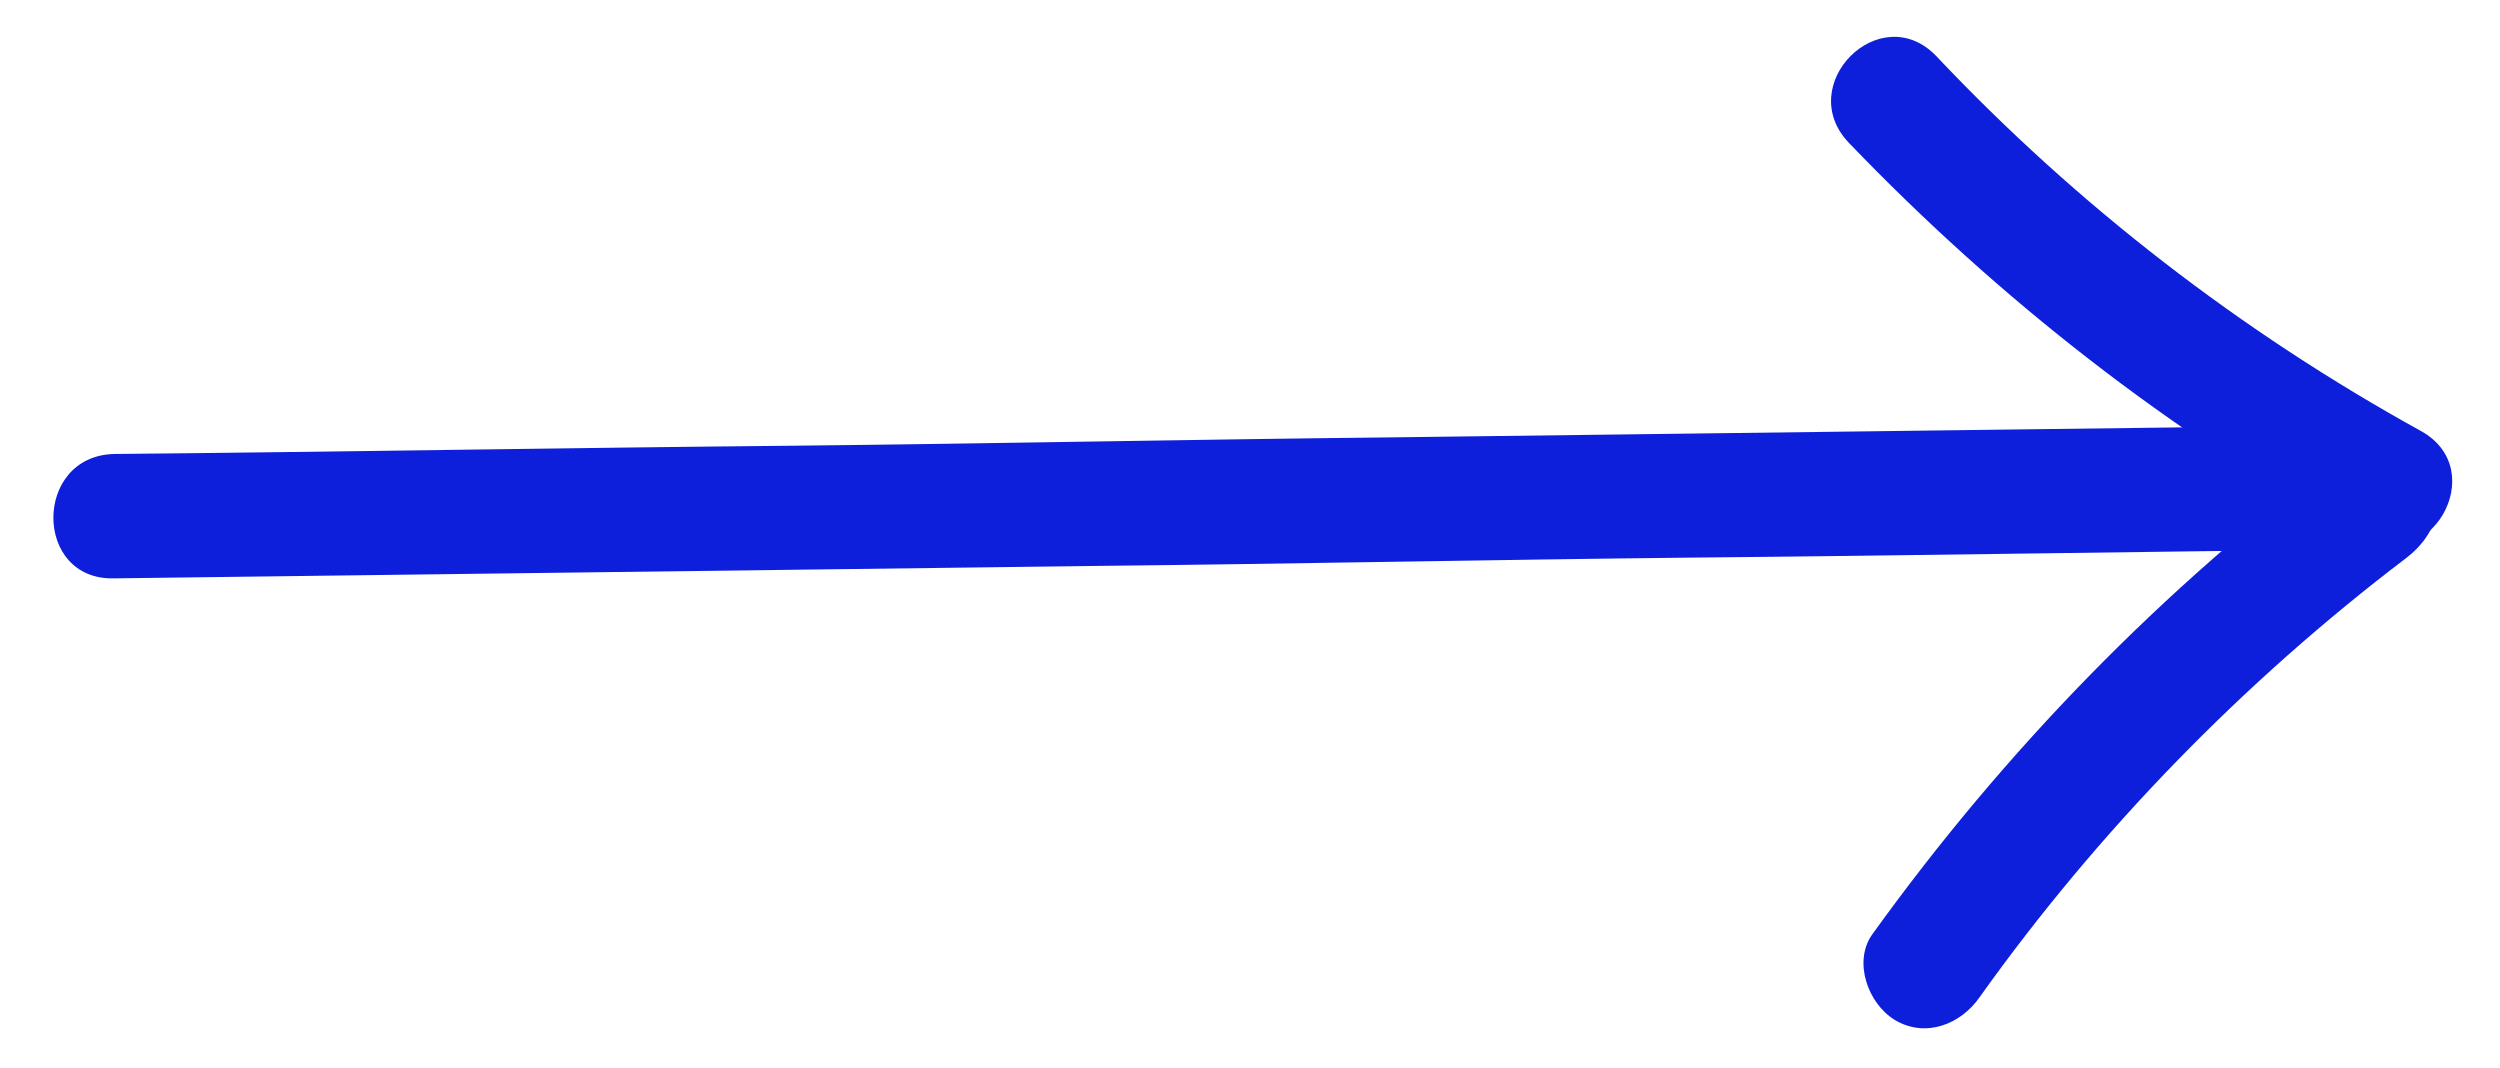
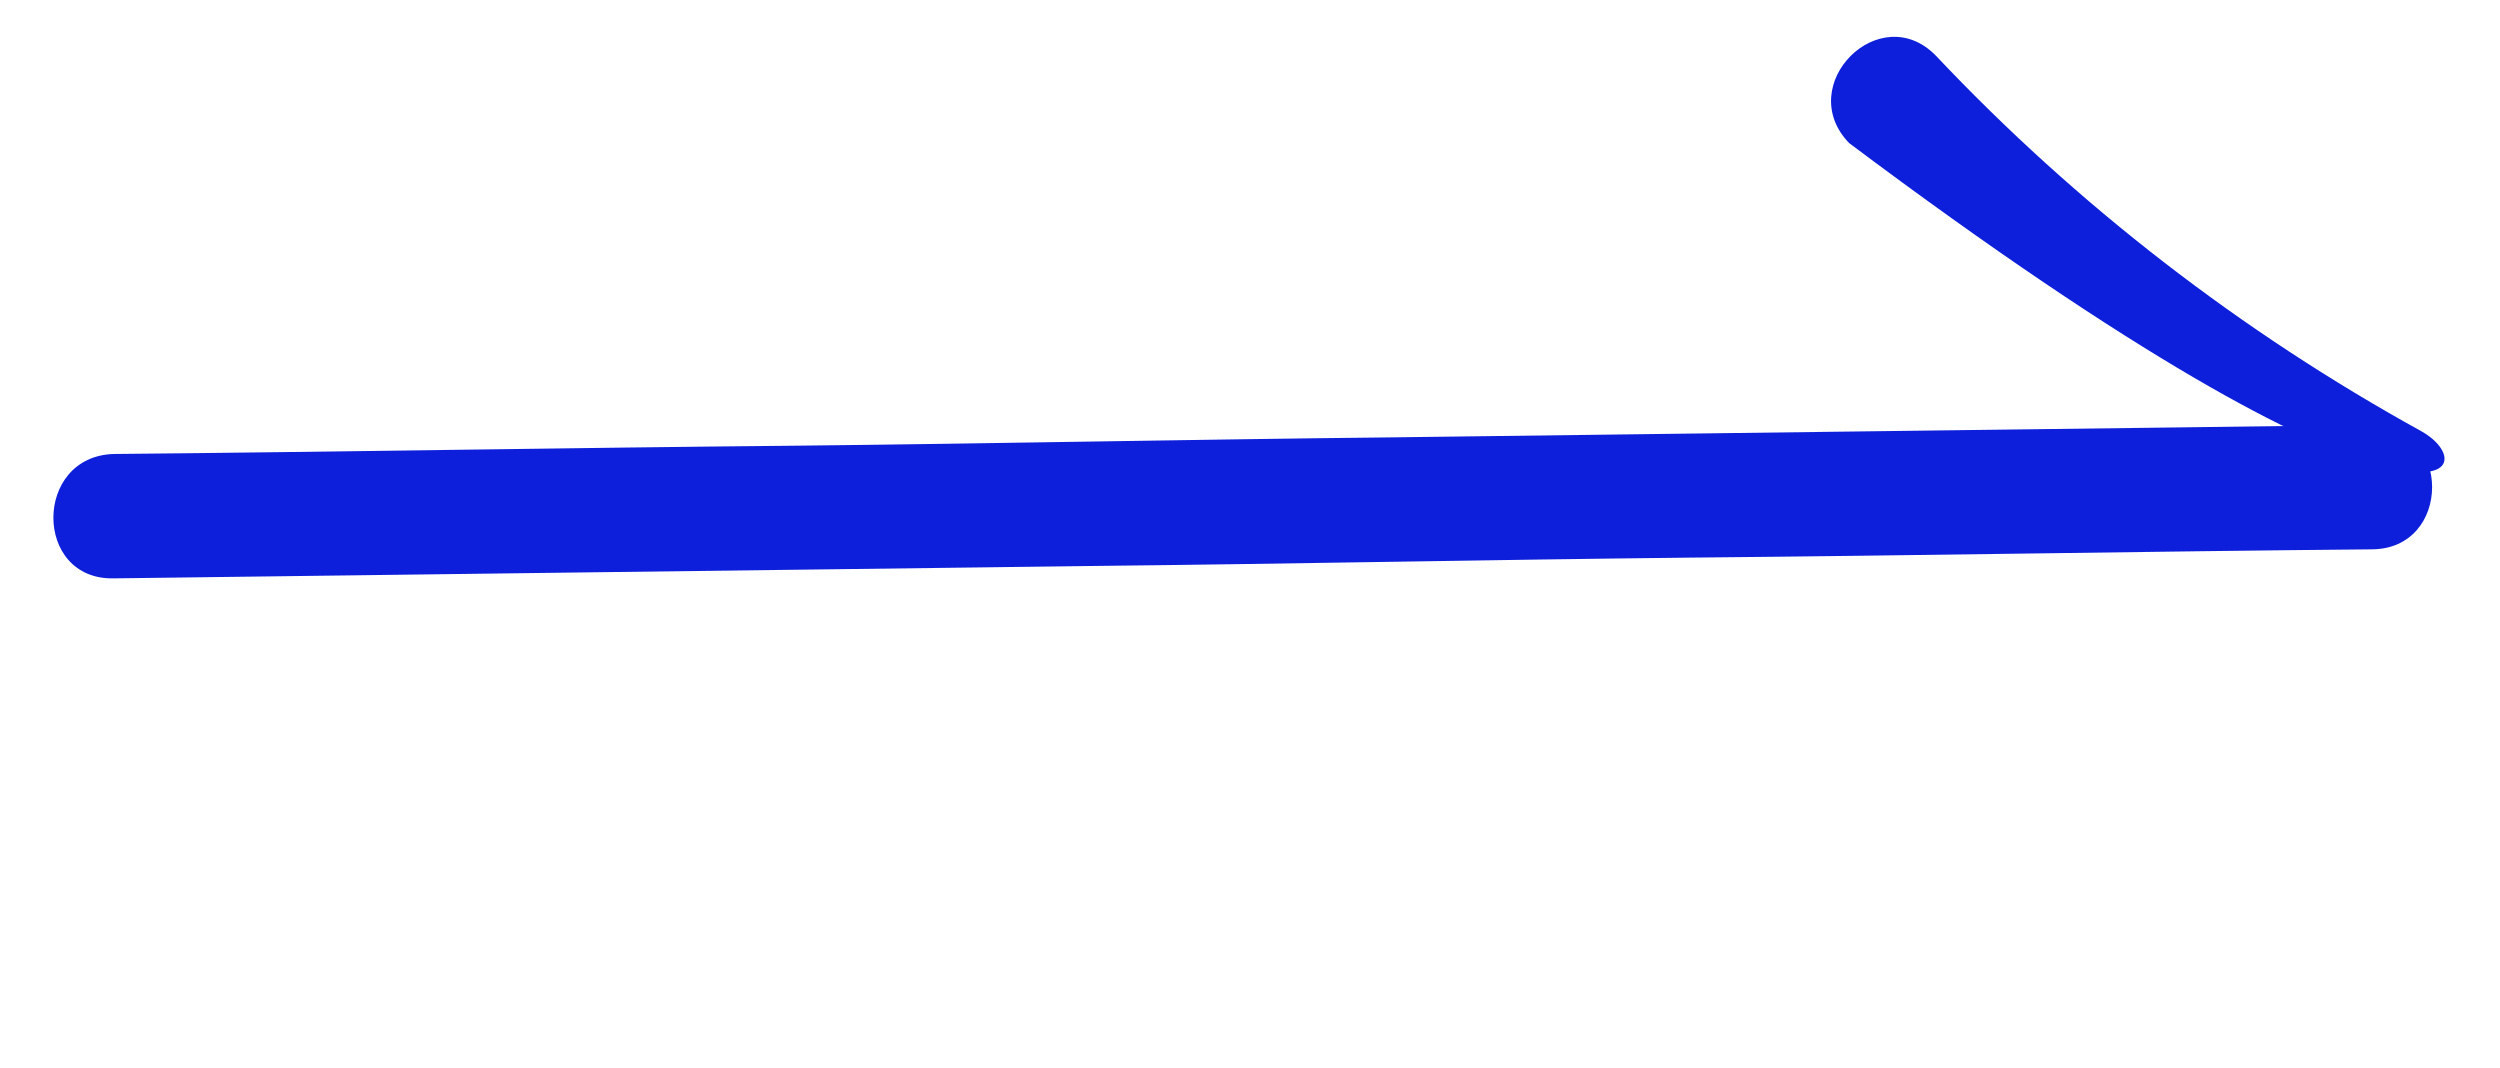
<svg xmlns="http://www.w3.org/2000/svg" version="1.1" id="Calque_1" x="0px" y="0px" viewBox="0 0 120.6 51.5" style="enable-background:new 0 0 120.6 51.5;" xml:space="preserve">
  <style type="text/css">
	.st0{fill:#0D1FDA;}
</style>
  <g>
    <g>
      <path class="st0" d="M5.5,27.9c15.8-0.2,31.6-0.4,47.4-0.6c9.5-0.1,19.1-0.3,28.6-0.4c11-0.1,22-0.3,32.9-0.4c3.9,0,3.9-6,0-6    c-15.8,0.2-31.6,0.4-47.4,0.6c-9.5,0.1-19.1,0.3-28.6,0.4c-11,0.1-22,0.3-32.9,0.4C1.6,22,1.6,28,5.5,27.9L5.5,27.9z" />
    </g>
  </g>
  <g>
    <g>
-       <path class="st0" d="M116.8,20.8C108.1,16,100.2,9.9,93.4,2.7c-2.7-2.8-6.9,1.4-4.2,4.2c7.2,7.5,15.5,14,24.6,19    C117.2,27.9,120.2,22.7,116.8,20.8L116.8,20.8z" />
+       <path class="st0" d="M116.8,20.8C108.1,16,100.2,9.9,93.4,2.7c-2.7-2.8-6.9,1.4-4.2,4.2C117.2,27.9,120.2,22.7,116.8,20.8L116.8,20.8z" />
    </g>
  </g>
  <g>
    <g>
-       <path class="st0" d="M113.1,21.8c-8.8,6.6-16.4,14.4-22.8,23.3c-0.9,1.3-0.2,3.3,1.1,4.1c1.5,0.9,3.2,0.2,4.1-1.1    c5.7-8,12.7-15.2,20.6-21.2c1.3-1,2-2.6,1.1-4.1C116.5,21.6,114.4,20.8,113.1,21.8L113.1,21.8z" />
-     </g>
+       </g>
  </g>
</svg>